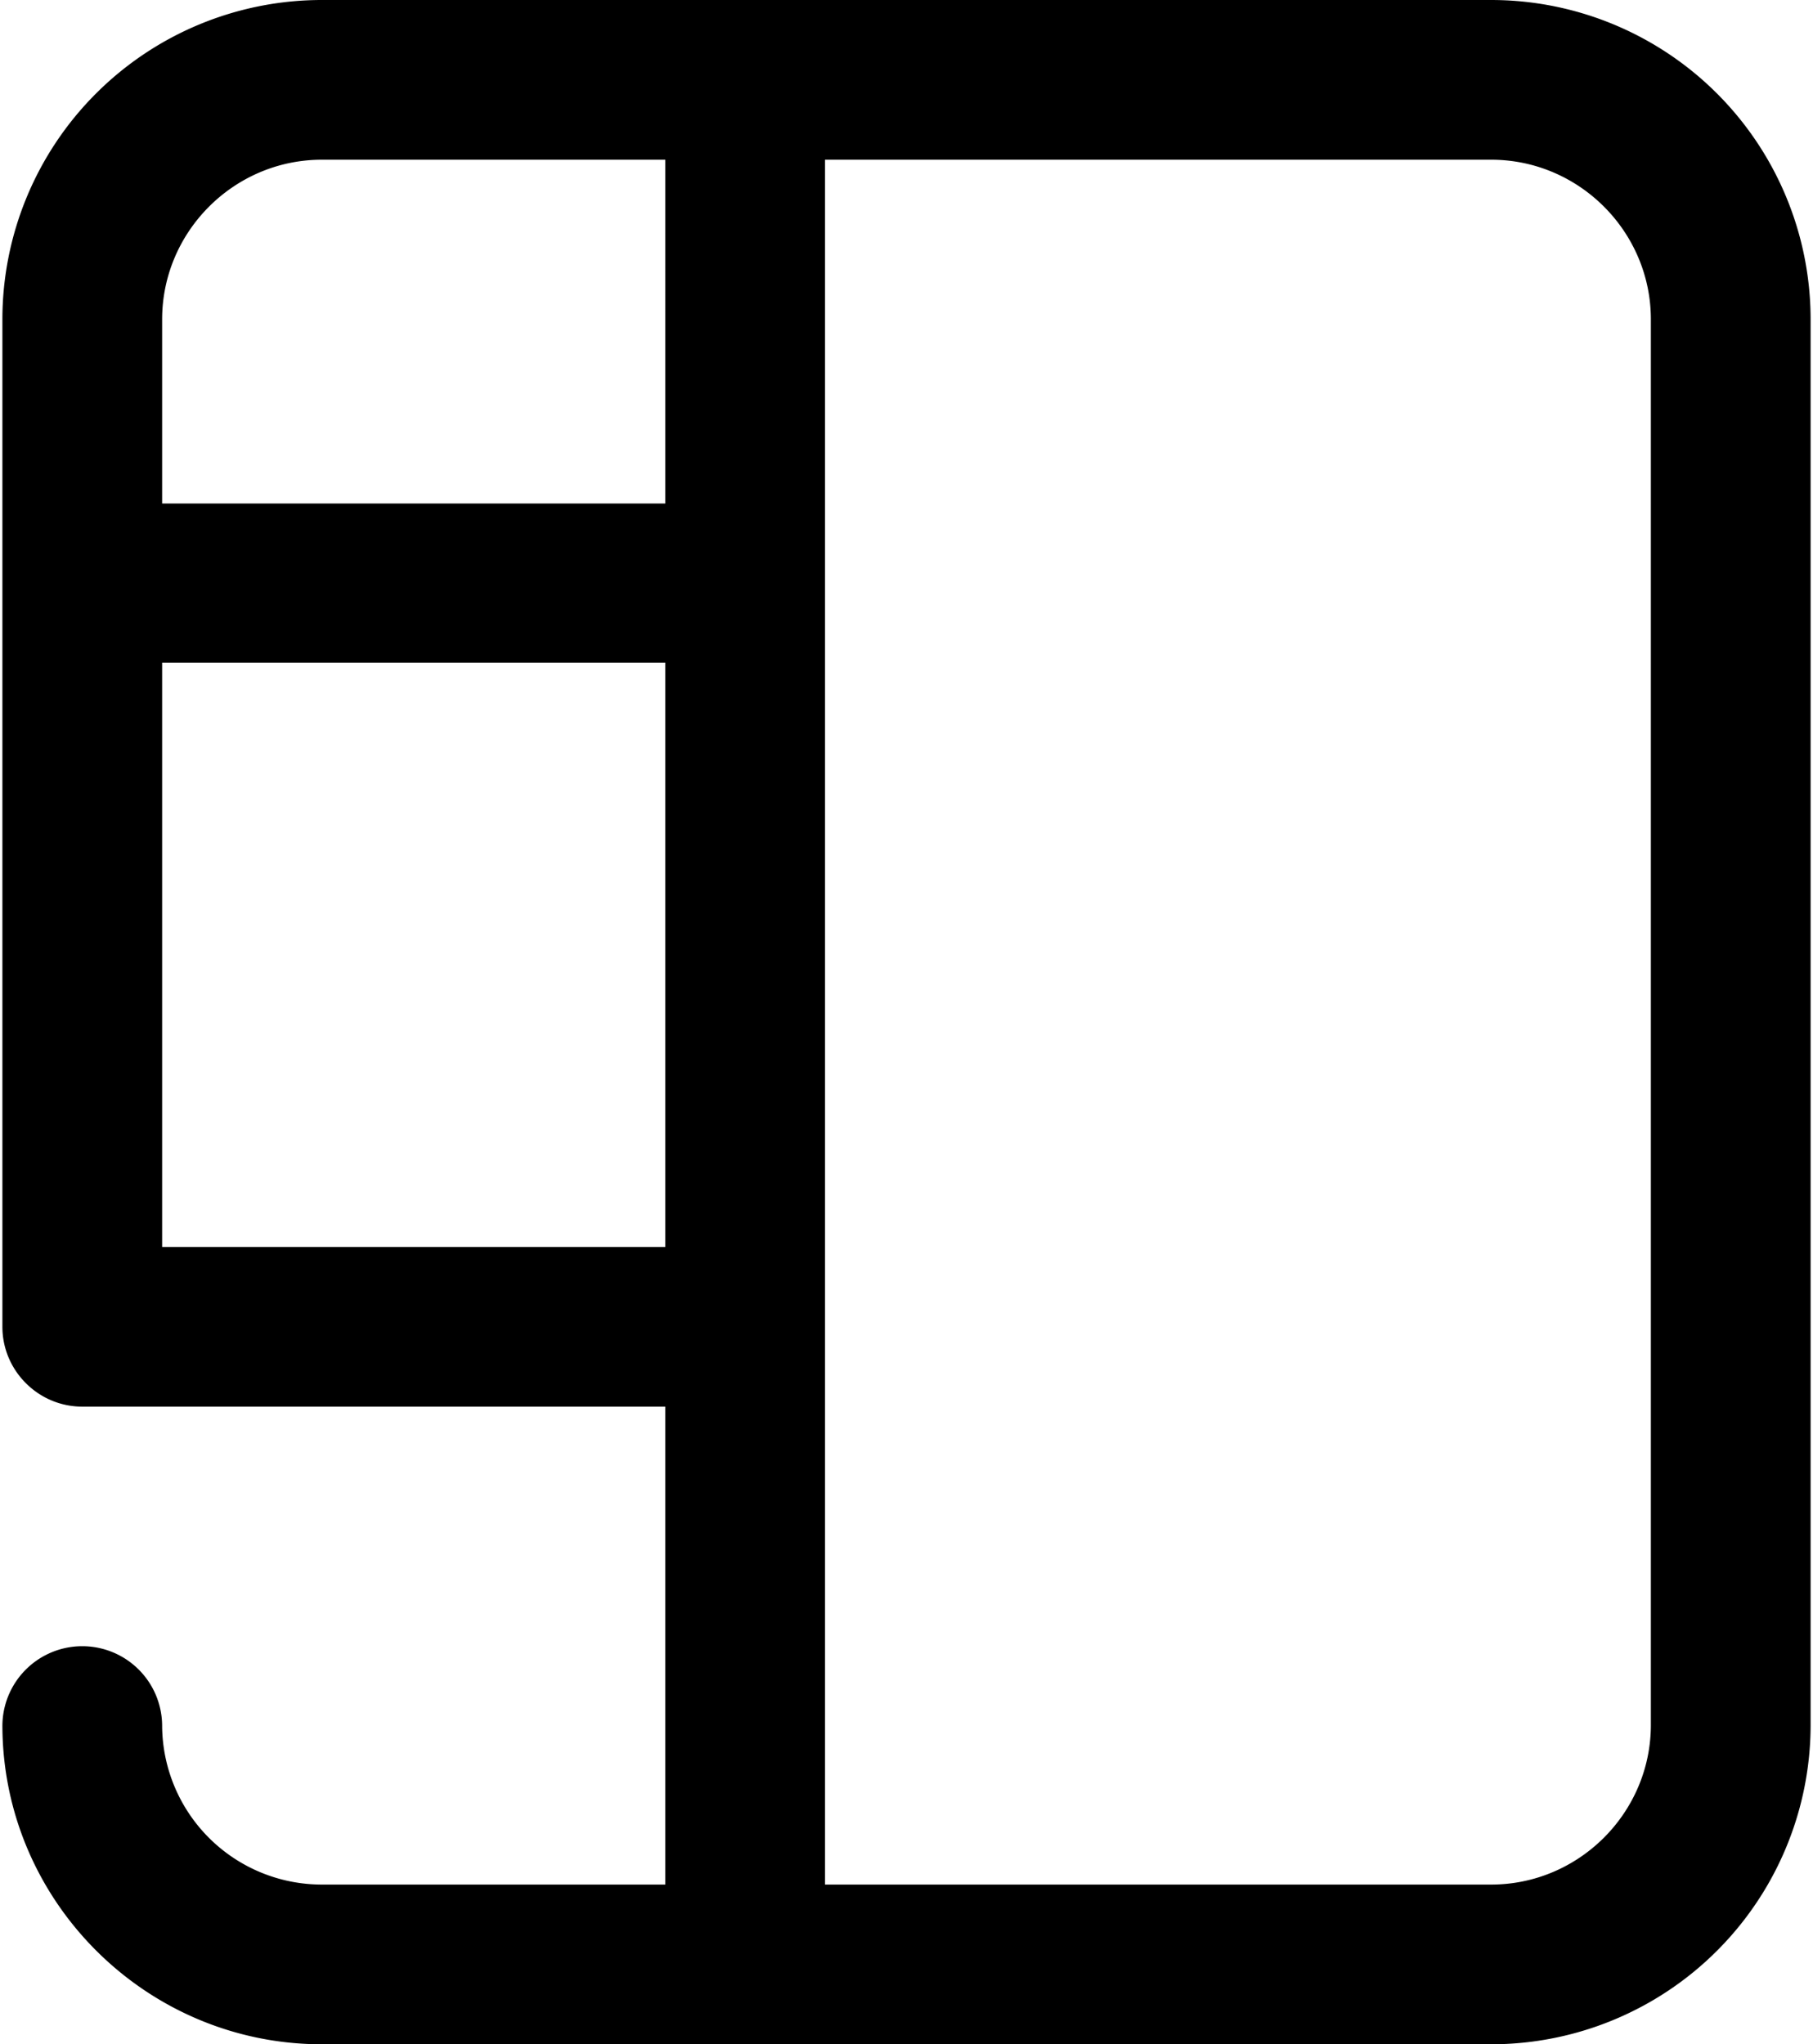
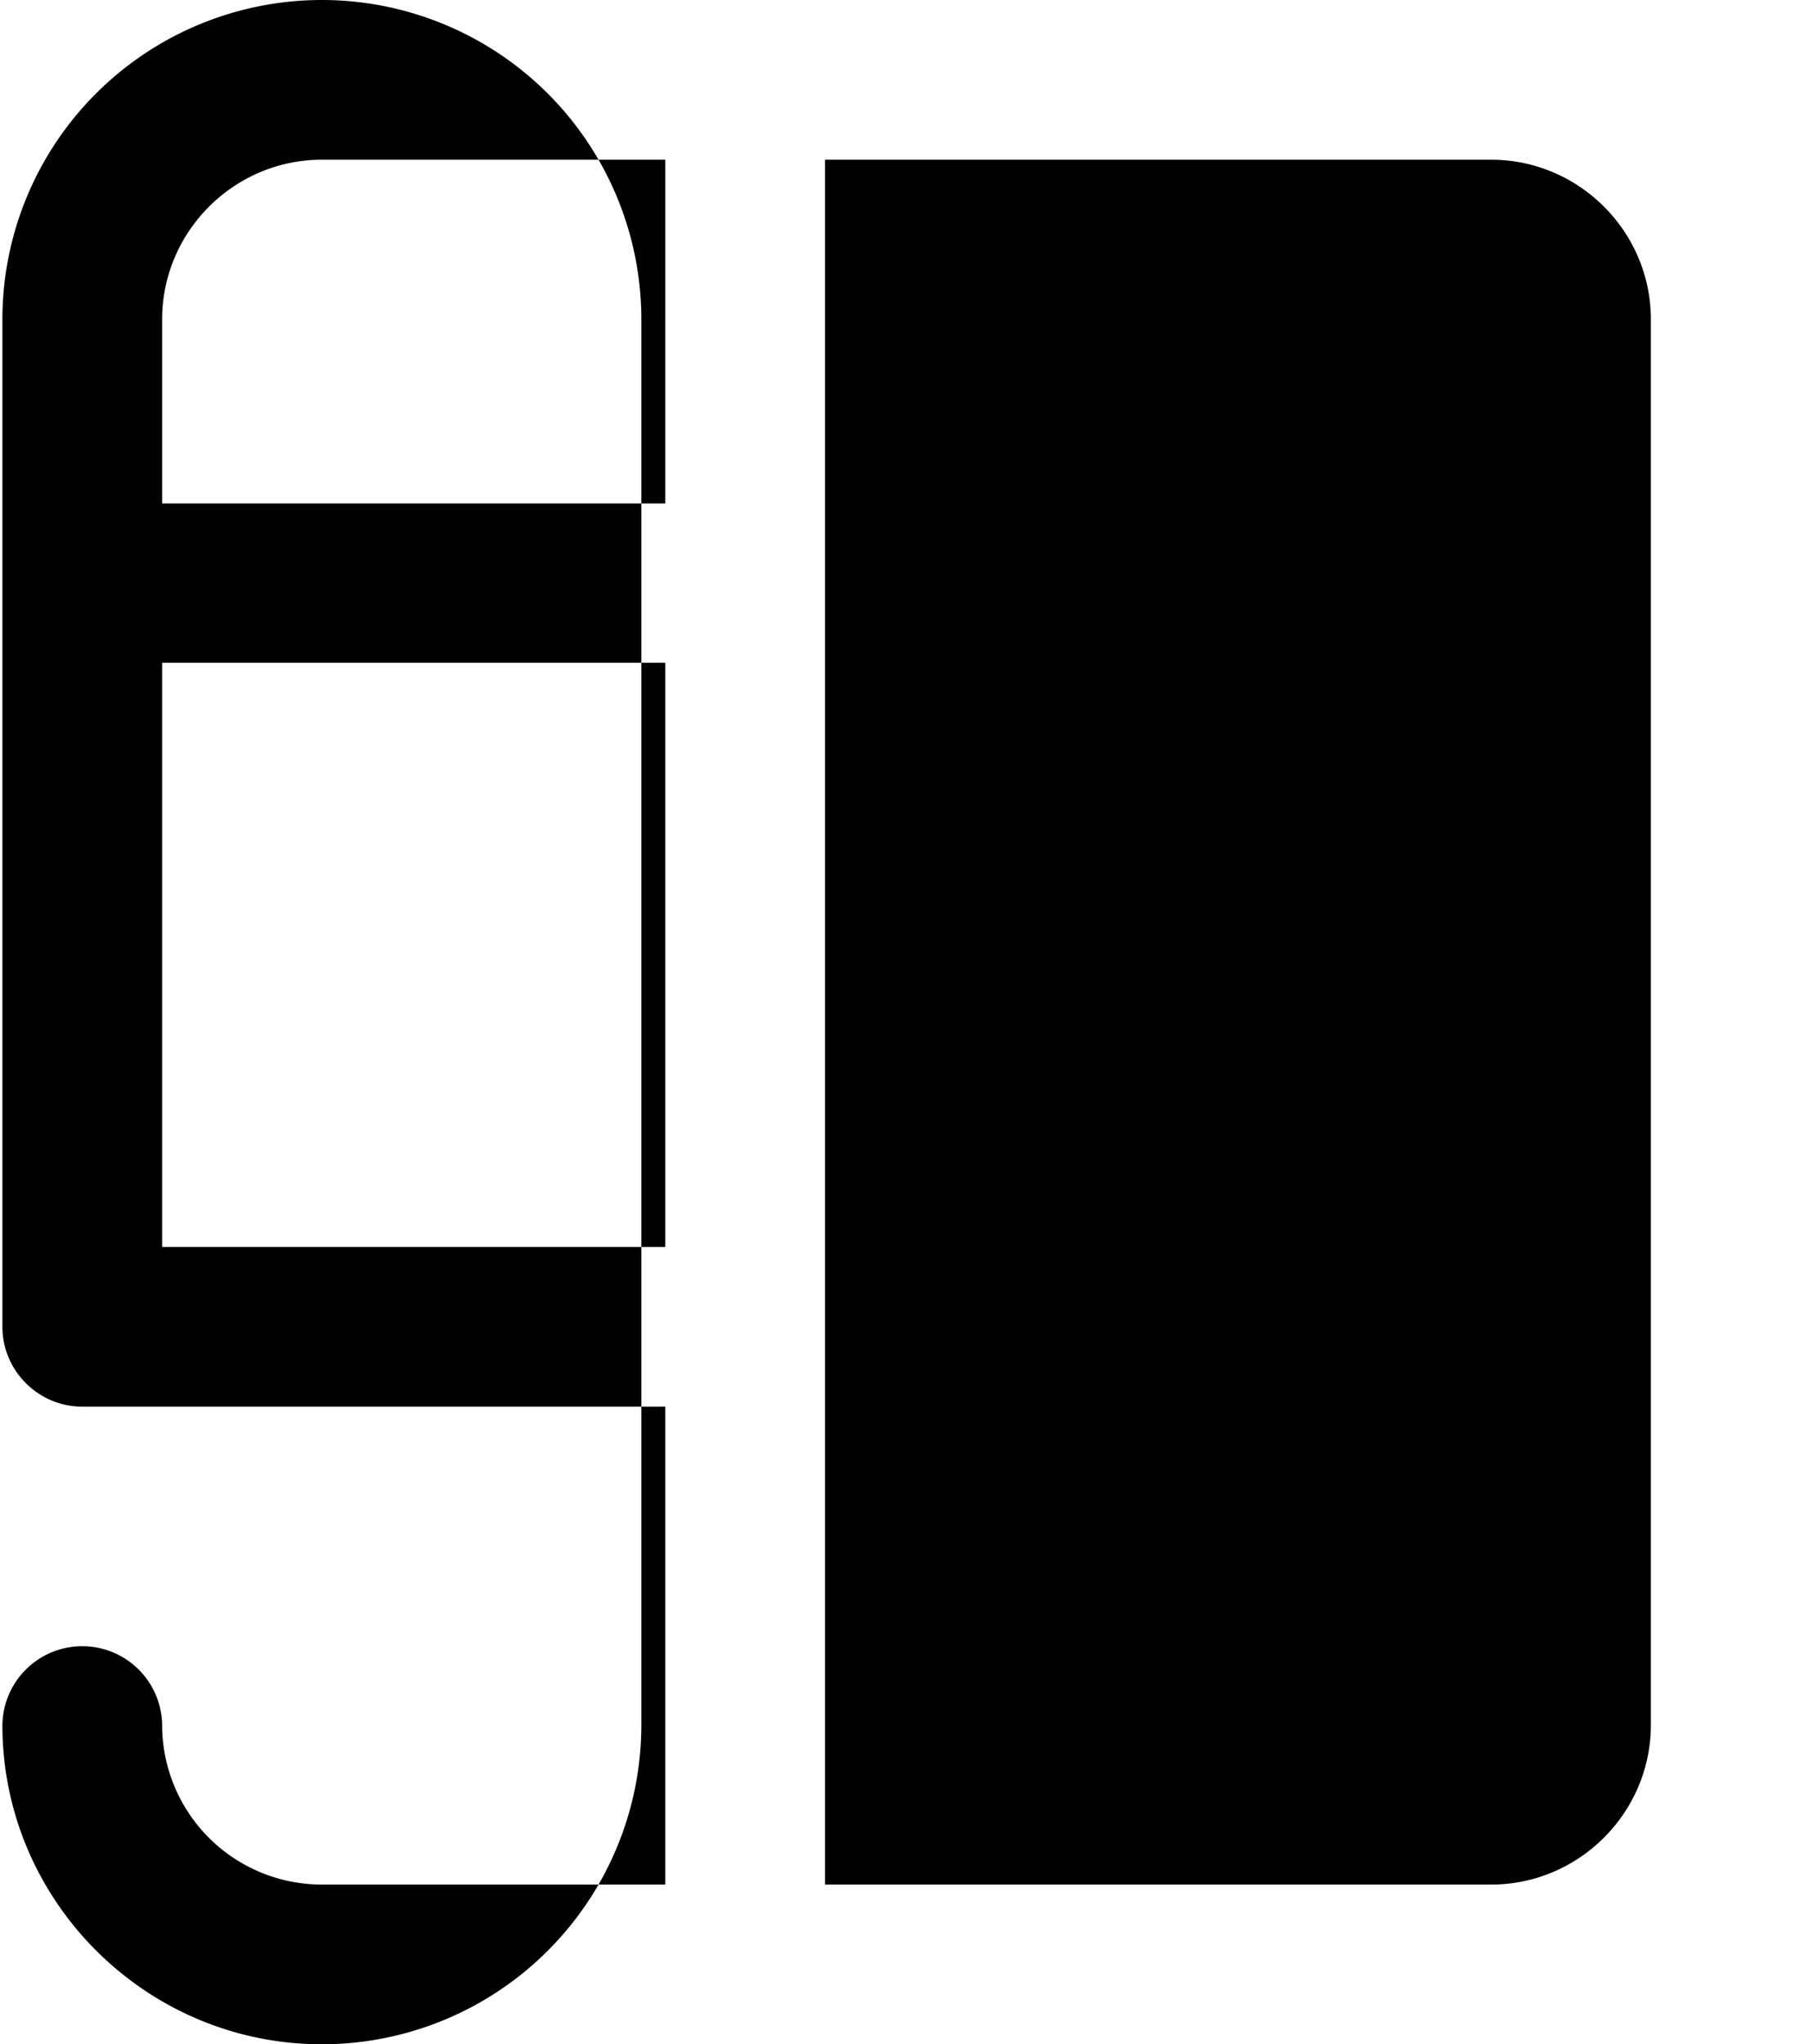
<svg xmlns="http://www.w3.org/2000/svg" width="454" height="512" viewBox="0 0 454 512" fill="none">
-   <path d="M80.6 0h292.8a80 80 0 0 1 80 80v352a80 80 0 0 1-80 80H80.6c-43.9 0-79.8-35.7-80-79.6a20 20 0 1 1 40-.2 40 40 0 0 0 40 39.8h86V352.3h-146c-11 0-20-9-20-20V80a80 80 0 0 1 80-80Zm-40 80v46.1h126V40h-86c-22 0-40 18-40 40Zm372.8 352V80c0-22-18-40-40-40H206.6v432h166.8c22 0 40-18 40-40ZM40.6 312.3h126V166h-126v146.2Z" fill="black" />
+   <path d="M80.6 0a80 80 0 0 1 80 80v352a80 80 0 0 1-80 80H80.6c-43.9 0-79.8-35.7-80-79.6a20 20 0 1 1 40-.2 40 40 0 0 0 40 39.8h86V352.3h-146c-11 0-20-9-20-20V80a80 80 0 0 1 80-80Zm-40 80v46.1h126V40h-86c-22 0-40 18-40 40Zm372.8 352V80c0-22-18-40-40-40H206.6v432h166.8c22 0 40-18 40-40ZM40.6 312.3h126V166h-126v146.2Z" fill="black" />
</svg>